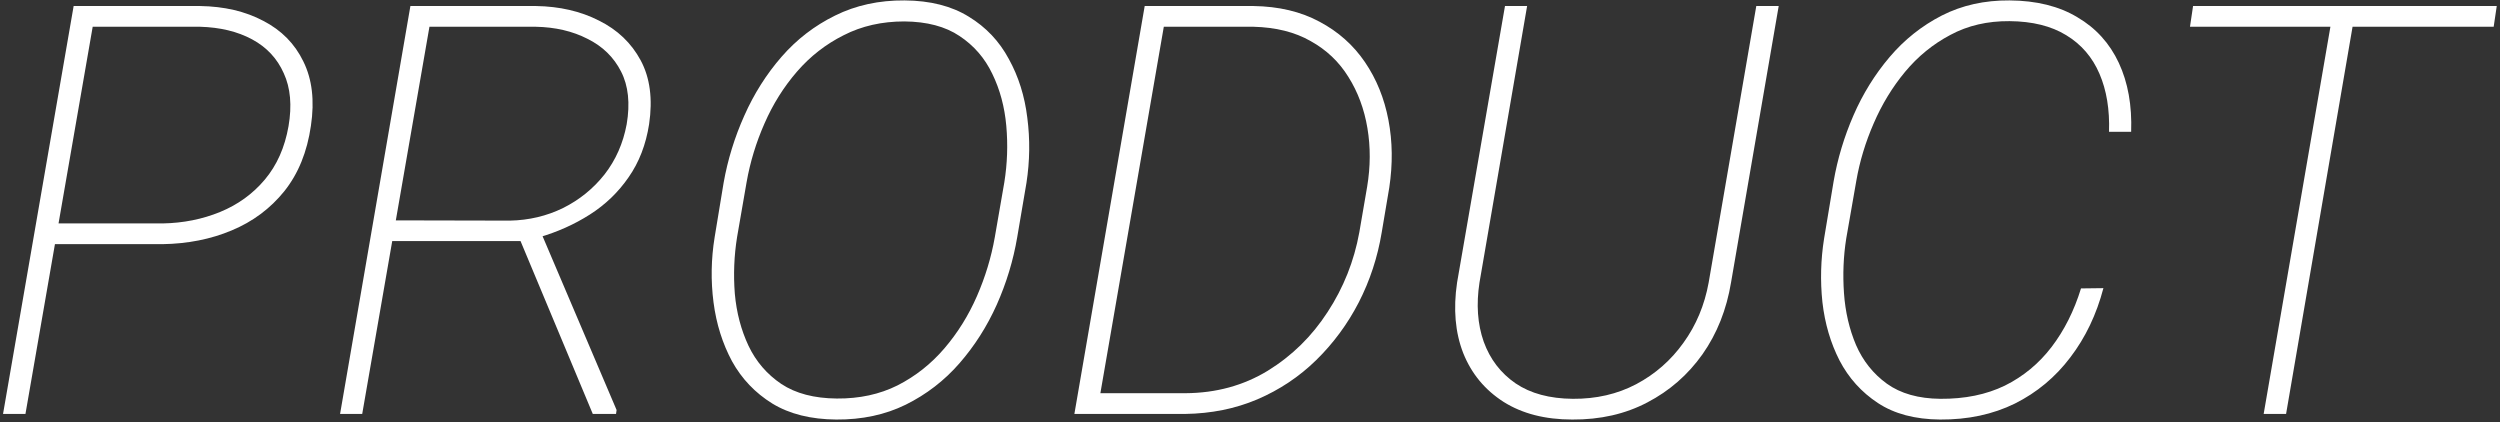
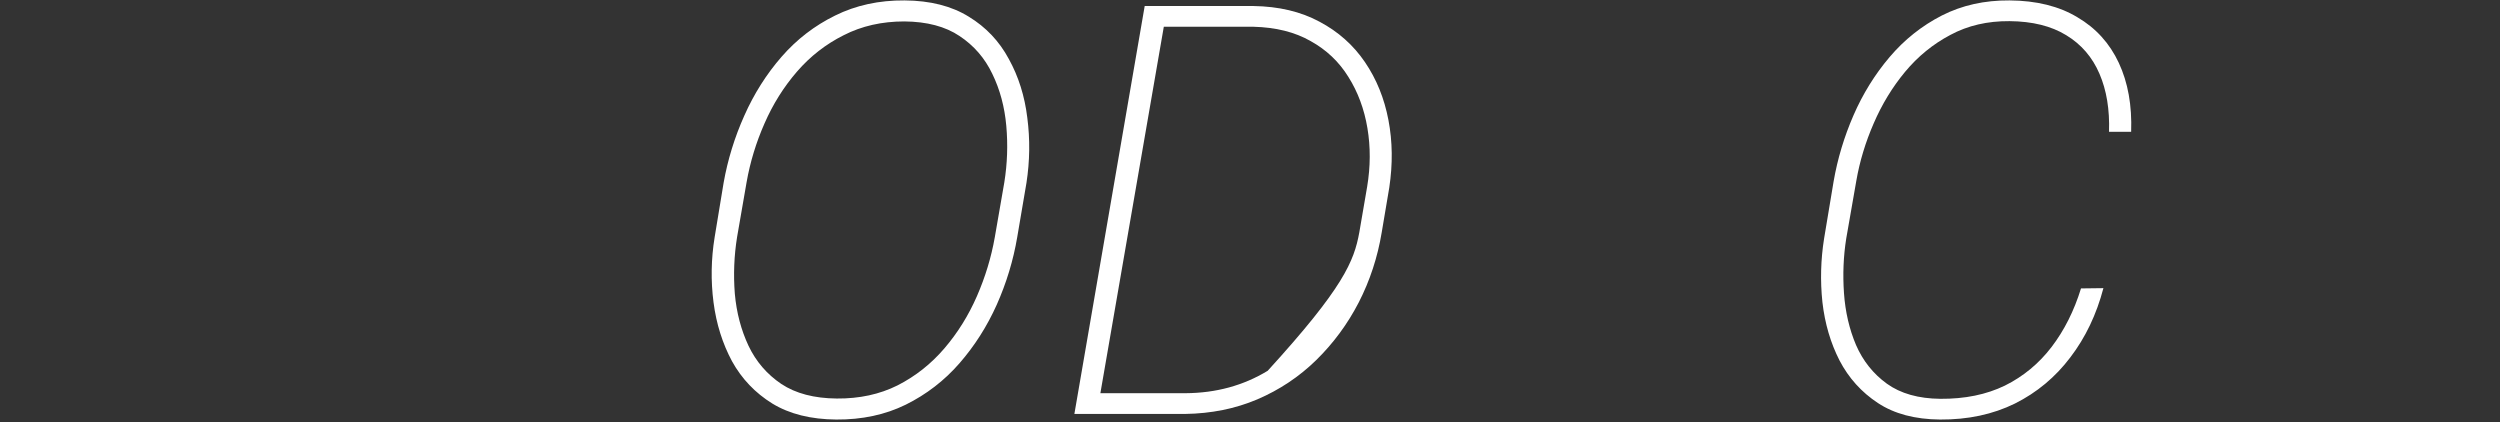
<svg xmlns="http://www.w3.org/2000/svg" width="610" height="103" viewBox="0 0 610 103" fill="none">
  <rect x="0" y="0" width="610" height="103" fill="#333333" stroke="none" />
-   <path d="M39.639 59.574H10.586L11.338 54.516H39.707C44.72 54.425 49.391 53.49 53.721 51.713C58.05 49.935 61.673 47.315 64.59 43.852C67.552 40.342 69.489 35.99 70.4 30.795C71.266 25.736 70.879 21.43 69.238 17.875C67.643 14.275 65.068 11.518 61.514 9.604C57.959 7.689 53.721 6.664 48.799 6.527H22.617L6.211 101H0.742L17.969 1.469H48.799C54.723 1.56 59.873 2.768 64.248 5.092C68.669 7.37 71.927 10.675 74.023 15.004C76.165 19.333 76.781 24.551 75.869 30.658C74.958 37.038 72.793 42.37 69.375 46.654C65.957 50.893 61.673 54.083 56.523 56.225C51.419 58.367 45.791 59.483 39.639 59.574Z" fill="white" />
-   <path d="M100.137 1.469H130.762C136.549 1.56 141.676 2.745 146.143 5.023C150.654 7.257 154.049 10.492 156.328 14.73C158.607 18.969 159.29 24.164 158.379 30.316C157.604 35.284 155.941 39.59 153.389 43.236C150.882 46.882 147.738 49.913 143.955 52.328C140.173 54.743 136.003 56.612 131.445 57.934L128.848 58.822H92.822L93.506 53.764L124.404 53.832C129.053 53.741 133.382 52.715 137.393 50.756C141.403 48.751 144.775 46.016 147.51 42.553C150.244 39.044 152.044 34.965 152.91 30.316C153.776 25.212 153.32 20.928 151.543 17.465C149.766 13.956 147.031 11.29 143.34 9.467C139.694 7.598 135.479 6.618 130.693 6.527H104.785L88.379 101H82.978L100.137 1.469ZM144.639 101L126.182 56.84L131.992 56.703L150.449 100.043L150.312 101H144.639Z" fill="white" />
  <path d="M250.459 44.603L248.203 57.865C247.246 63.516 245.583 69.008 243.213 74.34C240.843 79.626 237.812 84.389 234.121 88.627C230.43 92.865 226.055 96.238 220.996 98.744C215.983 101.205 210.332 102.413 204.043 102.367C197.845 102.322 192.65 101.023 188.457 98.471C184.264 95.873 180.983 92.432 178.613 88.148C176.289 83.819 174.785 79.034 174.102 73.793C173.418 68.507 173.509 63.197 174.375 57.865L176.562 44.603C177.565 38.953 179.251 33.484 181.621 28.197C183.991 22.865 187.021 18.08 190.713 13.842C194.404 9.604 198.757 6.254 203.77 3.793C208.828 1.286 214.479 0.056 220.723 0.102C226.966 0.147 232.184 1.469 236.377 4.066C240.57 6.618 243.828 10.059 246.152 14.389C248.522 18.672 250.026 23.458 250.664 28.744C251.348 33.985 251.279 39.272 250.459 44.603ZM242.734 57.865L245.059 44.467C245.788 39.91 245.947 35.329 245.537 30.727C245.127 26.078 243.988 21.84 242.119 18.012C240.296 14.184 237.63 11.107 234.121 8.783C230.658 6.459 226.169 5.274 220.654 5.229C215.186 5.229 210.264 6.345 205.889 8.578C201.514 10.766 197.708 13.728 194.473 17.465C191.237 21.202 188.594 25.417 186.543 30.111C184.492 34.76 183.034 39.545 182.168 44.467L179.844 57.865C179.115 62.422 178.932 67.025 179.297 71.674C179.707 76.277 180.824 80.515 182.646 84.389C184.469 88.217 187.135 91.316 190.645 93.686C194.154 96.01 198.665 97.195 204.18 97.24C209.694 97.286 214.639 96.215 219.014 94.027C223.389 91.794 227.194 88.787 230.43 85.004C233.665 81.221 236.309 76.983 238.359 72.289C240.41 67.595 241.868 62.787 242.734 57.865Z" fill="white" />
-   <path d="M289.219 101H265.908L266.797 95.941H289.287C296.715 95.896 303.392 94.073 309.316 90.473C315.241 86.827 320.117 82.042 323.945 76.117C327.819 70.193 330.394 63.721 331.67 56.703L333.584 45.56C334.404 40.639 334.427 35.876 333.652 31.273C332.878 26.625 331.328 22.455 329.004 18.764C326.725 15.072 323.649 12.156 319.775 10.014C315.947 7.826 311.299 6.664 305.83 6.527H281.836L282.656 1.469H305.83C312.028 1.56 317.406 2.836 321.963 5.297C326.52 7.712 330.212 10.993 333.037 15.141C335.863 19.288 337.777 24.005 338.779 29.291C339.782 34.532 339.85 40.023 338.984 45.766L337.139 56.703C336.136 62.764 334.268 68.461 331.533 73.793C328.799 79.079 325.335 83.773 321.143 87.875C316.995 91.931 312.21 95.121 306.787 97.445C301.41 99.724 295.553 100.909 289.219 101ZM284.844 1.469L267.617 101H262.148L279.307 1.469H284.844Z" fill="white" />
-   <path d="M428.535 1.469H434.004L422.383 68.871C421.289 75.525 418.965 81.381 415.41 86.439C411.855 91.453 407.367 95.372 401.943 98.197C396.566 101.023 390.459 102.413 383.623 102.367C377.015 102.367 371.432 100.932 366.875 98.061C362.318 95.144 359.036 91.179 357.031 86.166C355.072 81.153 354.57 75.411 355.527 68.939L367.217 1.469H372.617L360.996 68.939C360.176 74.272 360.518 79.079 362.021 83.363C363.571 87.647 366.169 91.042 369.814 93.549C373.46 96.01 378.109 97.263 383.76 97.309C389.456 97.354 394.606 96.169 399.209 93.754C403.857 91.293 407.708 87.921 410.762 83.637C413.861 79.353 415.911 74.454 416.914 68.939L428.535 1.469Z" fill="white" />
+   <path d="M289.219 101H265.908L266.797 95.941H289.287C296.715 95.896 303.392 94.073 309.316 90.473C327.819 70.193 330.394 63.721 331.67 56.703L333.584 45.56C334.404 40.639 334.427 35.876 333.652 31.273C332.878 26.625 331.328 22.455 329.004 18.764C326.725 15.072 323.649 12.156 319.775 10.014C315.947 7.826 311.299 6.664 305.83 6.527H281.836L282.656 1.469H305.83C312.028 1.56 317.406 2.836 321.963 5.297C326.52 7.712 330.212 10.993 333.037 15.141C335.863 19.288 337.777 24.005 338.779 29.291C339.782 34.532 339.85 40.023 338.984 45.766L337.139 56.703C336.136 62.764 334.268 68.461 331.533 73.793C328.799 79.079 325.335 83.773 321.143 87.875C316.995 91.931 312.21 95.121 306.787 97.445C301.41 99.724 295.553 100.909 289.219 101ZM284.844 1.469L267.617 101H262.148L279.307 1.469H284.844Z" fill="white" />
  <path d="M507.764 70.375L513.232 70.307C511.546 76.732 508.857 82.361 505.166 87.191C501.52 92.022 497.008 95.782 491.631 98.471C486.253 101.114 480.169 102.413 473.379 102.367C467.272 102.322 462.214 100.977 458.203 98.334C454.193 95.691 451.071 92.227 448.838 87.943C446.65 83.659 445.26 78.92 444.668 73.725C444.121 68.529 444.258 63.357 445.078 58.207L447.402 44.262C448.359 38.747 449.977 33.37 452.256 28.129C454.535 22.888 457.474 18.148 461.074 13.91C464.674 9.672 468.913 6.299 473.789 3.793C478.711 1.286 484.225 0.056 490.332 0.102C496.895 0.147 502.409 1.514 506.875 4.203C511.387 6.846 514.759 10.56 516.992 15.346C519.225 20.131 520.228 25.736 520 32.162H514.6C514.782 26.739 514.007 22.022 512.275 18.012C510.544 13.956 507.832 10.811 504.141 8.578C500.495 6.345 495.892 5.206 490.332 5.16C484.954 5.115 480.146 6.231 475.908 8.51C471.67 10.743 467.979 13.751 464.834 17.533C461.735 21.27 459.183 25.463 457.178 30.111C455.173 34.714 453.76 39.385 452.939 44.125L450.479 58.207C449.795 62.536 449.613 66.98 449.932 71.537C450.251 76.094 451.23 80.31 452.871 84.184C454.557 88.057 457.064 91.202 460.391 93.617C463.763 96.033 468.115 97.263 473.447 97.309C479.417 97.354 484.658 96.283 489.17 94.096C493.682 91.863 497.487 88.718 500.586 84.662C503.685 80.606 506.077 75.844 507.764 70.375Z" fill="white" />
-   <path d="M574.893 1.469L557.803 101H552.334L569.492 1.469H574.893ZM609.209 1.469L608.457 6.527H534.355L535.107 1.469H609.209Z" fill="white" />
</svg>